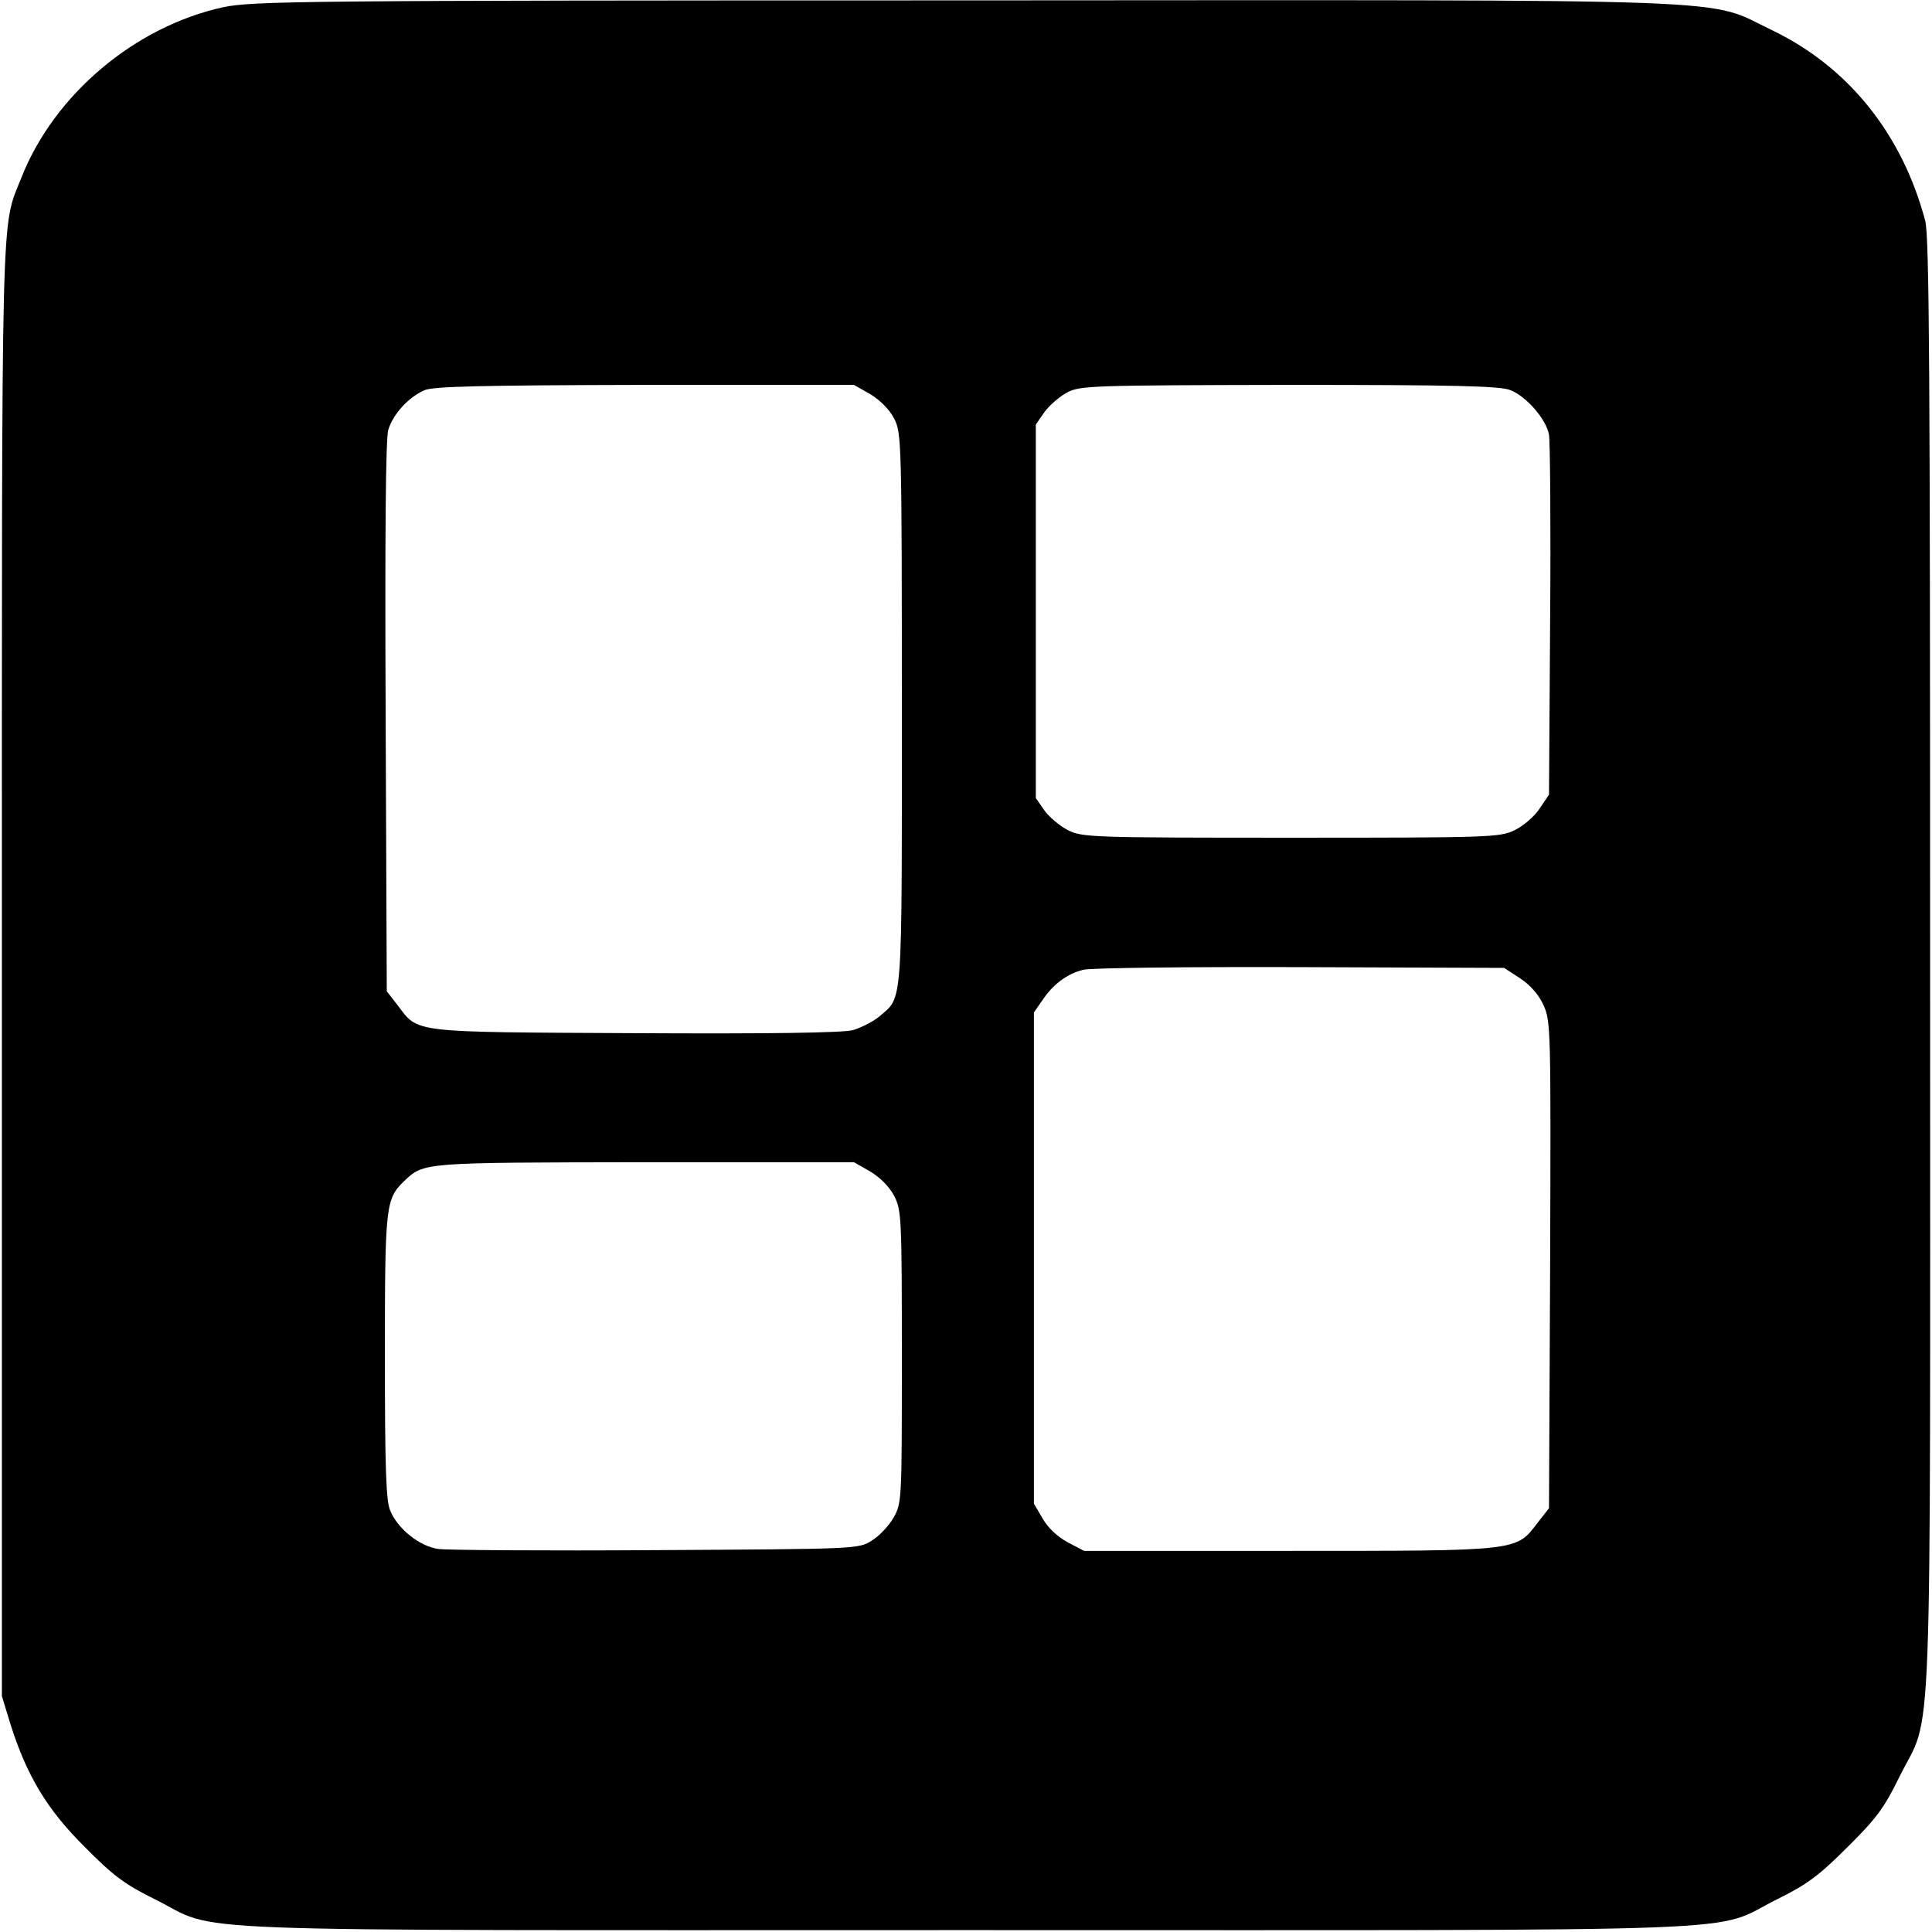
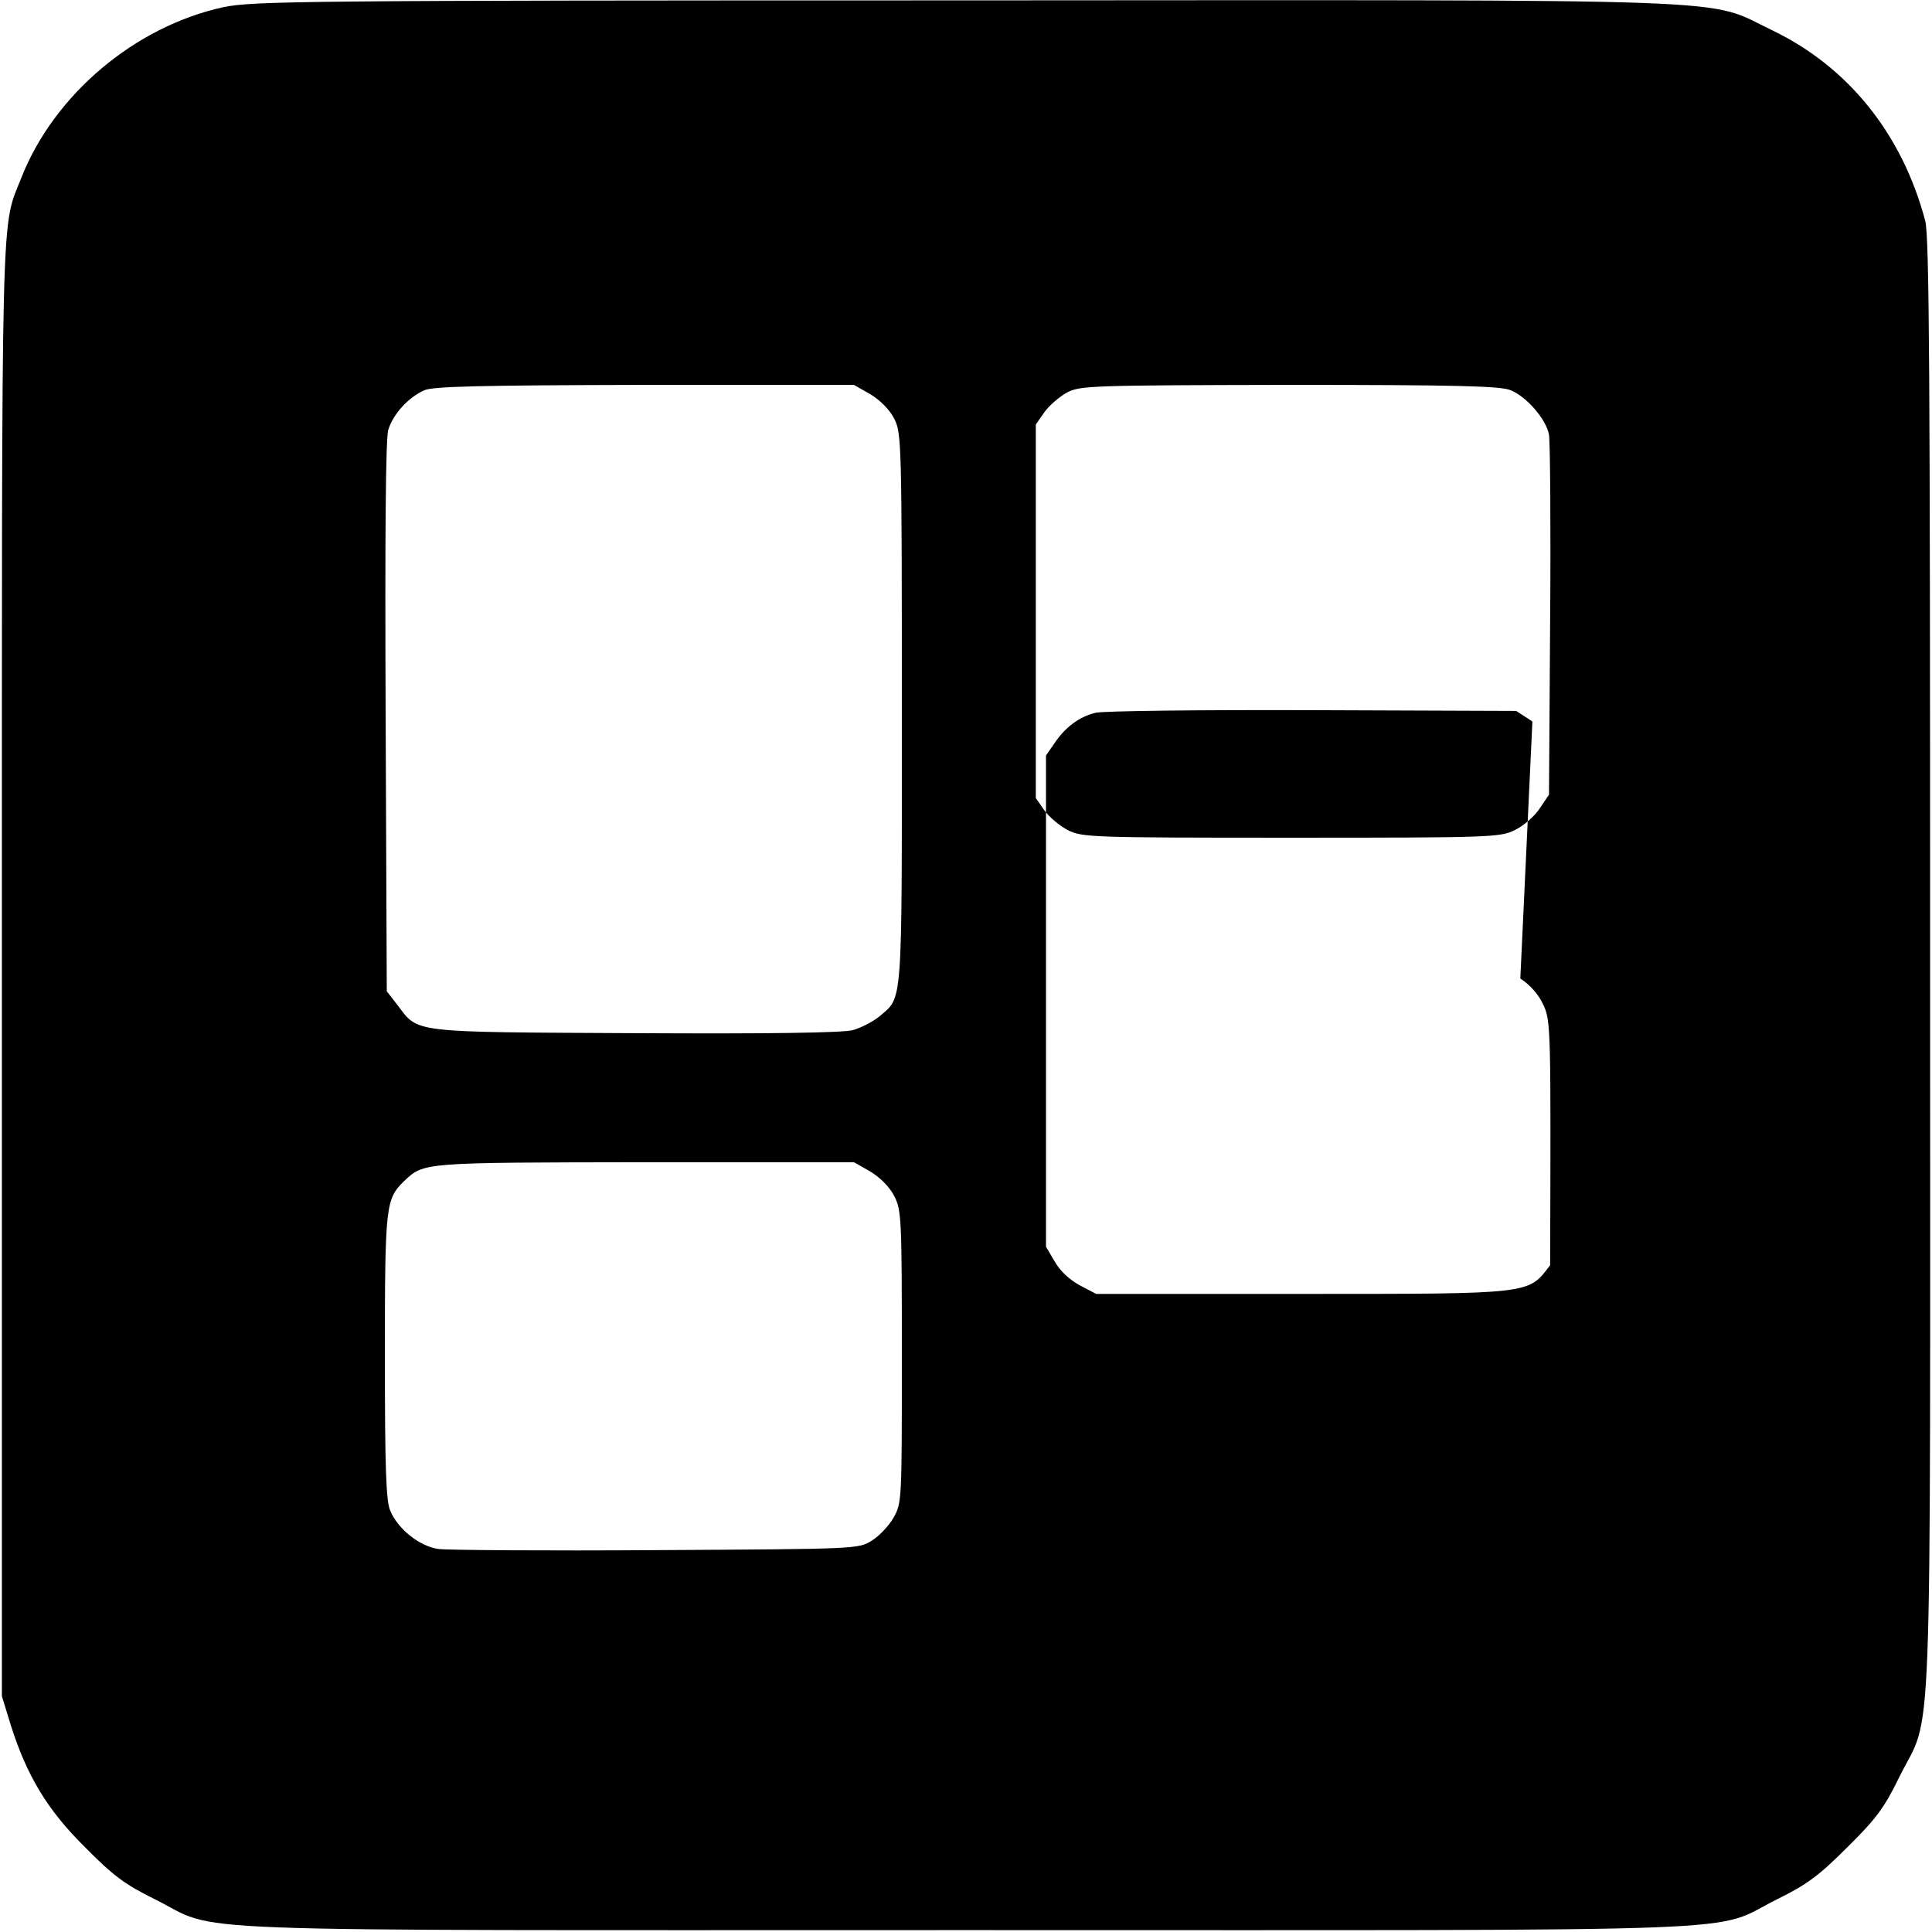
<svg xmlns="http://www.w3.org/2000/svg" version="1.0" width="512pt" height="512pt" viewBox="0 0 512 512" preserveAspectRatio="xMidYMid meet">
  <g transform="translate(0,512) scale(0.1,-0.1)" fill="#000000" stroke="none">
-     <path d="M592 5101 c-234 -51 -448 -231 -535 -451 -55 -140 -52 -17 -52 -2095 l0 -1930 23 -75 c43 -136 97 -226 197 -325 75 -76 106 -99 185 -138 181 -90 -24 -82 2150 -82 2174 0 1969 -8 2150 82 79 39 110 62 186 138 77 76 98 105 137 185 90 182 82 -23 82 2150 0 1565 -2 1934 -13 1975 -61 230 -204 408 -406 505 -180 86 -19 80 -2144 79 -1764 0 -1882 -2 -1960 -18z m1715 -1026 c26 -16 51 -41 63 -65 19 -38 20 -59 20 -770 0 -801 3 -760 -60 -814 -17 -14 -49 -30 -70 -36 -26 -7 -221 -10 -577 -8 -601 3 -573 0 -630 75 l-28 36 -3 726 c-2 486 0 738 7 762 13 42 53 86 96 105 24 10 147 13 584 14 l554 0 44 -25z m1696 11 c43 -17 95 -78 102 -118 3 -18 5 -240 3 -494 l-3 -460 -25 -37 c-14 -21 -43 -46 -66 -57 -39 -19 -62 -20 -593 -20 -530 0 -553 1 -591 20 -21 11 -49 34 -62 52 l-23 33 0 495 0 495 23 33 c13 18 40 41 60 52 35 18 63 19 590 20 442 0 559 -3 585 -14z m26 -1559 c28 -19 49 -43 62 -72 19 -42 19 -70 17 -688 l-3 -644 -29 -37 c-59 -77 -43 -76 -657 -76 l-546 0 -44 23 c-27 15 -52 38 -66 63 l-23 39 0 651 0 651 23 33 c28 42 66 70 108 80 19 5 277 8 575 7 l540 -2 43 -28z m-1722 -512 c26 -16 51 -41 63 -65 19 -37 20 -59 20 -426 0 -380 0 -387 -22 -426 -12 -21 -38 -49 -58 -61 -35 -22 -39 -22 -570 -25 -294 -2 -554 0 -578 3 -50 7 -108 53 -128 102 -11 25 -14 115 -14 408 0 402 2 417 51 465 53 50 47 49 638 50 l554 0 44 -25z" />
+     <path d="M592 5101 c-234 -51 -448 -231 -535 -451 -55 -140 -52 -17 -52 -2095 l0 -1930 23 -75 c43 -136 97 -226 197 -325 75 -76 106 -99 185 -138 181 -90 -24 -82 2150 -82 2174 0 1969 -8 2150 82 79 39 110 62 186 138 77 76 98 105 137 185 90 182 82 -23 82 2150 0 1565 -2 1934 -13 1975 -61 230 -204 408 -406 505 -180 86 -19 80 -2144 79 -1764 0 -1882 -2 -1960 -18z m1715 -1026 c26 -16 51 -41 63 -65 19 -38 20 -59 20 -770 0 -801 3 -760 -60 -814 -17 -14 -49 -30 -70 -36 -26 -7 -221 -10 -577 -8 -601 3 -573 0 -630 75 l-28 36 -3 726 c-2 486 0 738 7 762 13 42 53 86 96 105 24 10 147 13 584 14 l554 0 44 -25z m1696 11 c43 -17 95 -78 102 -118 3 -18 5 -240 3 -494 l-3 -460 -25 -37 c-14 -21 -43 -46 -66 -57 -39 -19 -62 -20 -593 -20 -530 0 -553 1 -591 20 -21 11 -49 34 -62 52 l-23 33 0 495 0 495 23 33 c13 18 40 41 60 52 35 18 63 19 590 20 442 0 559 -3 585 -14z m26 -1559 c28 -19 49 -43 62 -72 19 -42 19 -70 17 -688 c-59 -77 -43 -76 -657 -76 l-546 0 -44 23 c-27 15 -52 38 -66 63 l-23 39 0 651 0 651 23 33 c28 42 66 70 108 80 19 5 277 8 575 7 l540 -2 43 -28z m-1722 -512 c26 -16 51 -41 63 -65 19 -37 20 -59 20 -426 0 -380 0 -387 -22 -426 -12 -21 -38 -49 -58 -61 -35 -22 -39 -22 -570 -25 -294 -2 -554 0 -578 3 -50 7 -108 53 -128 102 -11 25 -14 115 -14 408 0 402 2 417 51 465 53 50 47 49 638 50 l554 0 44 -25z" />
  </g>
</svg>